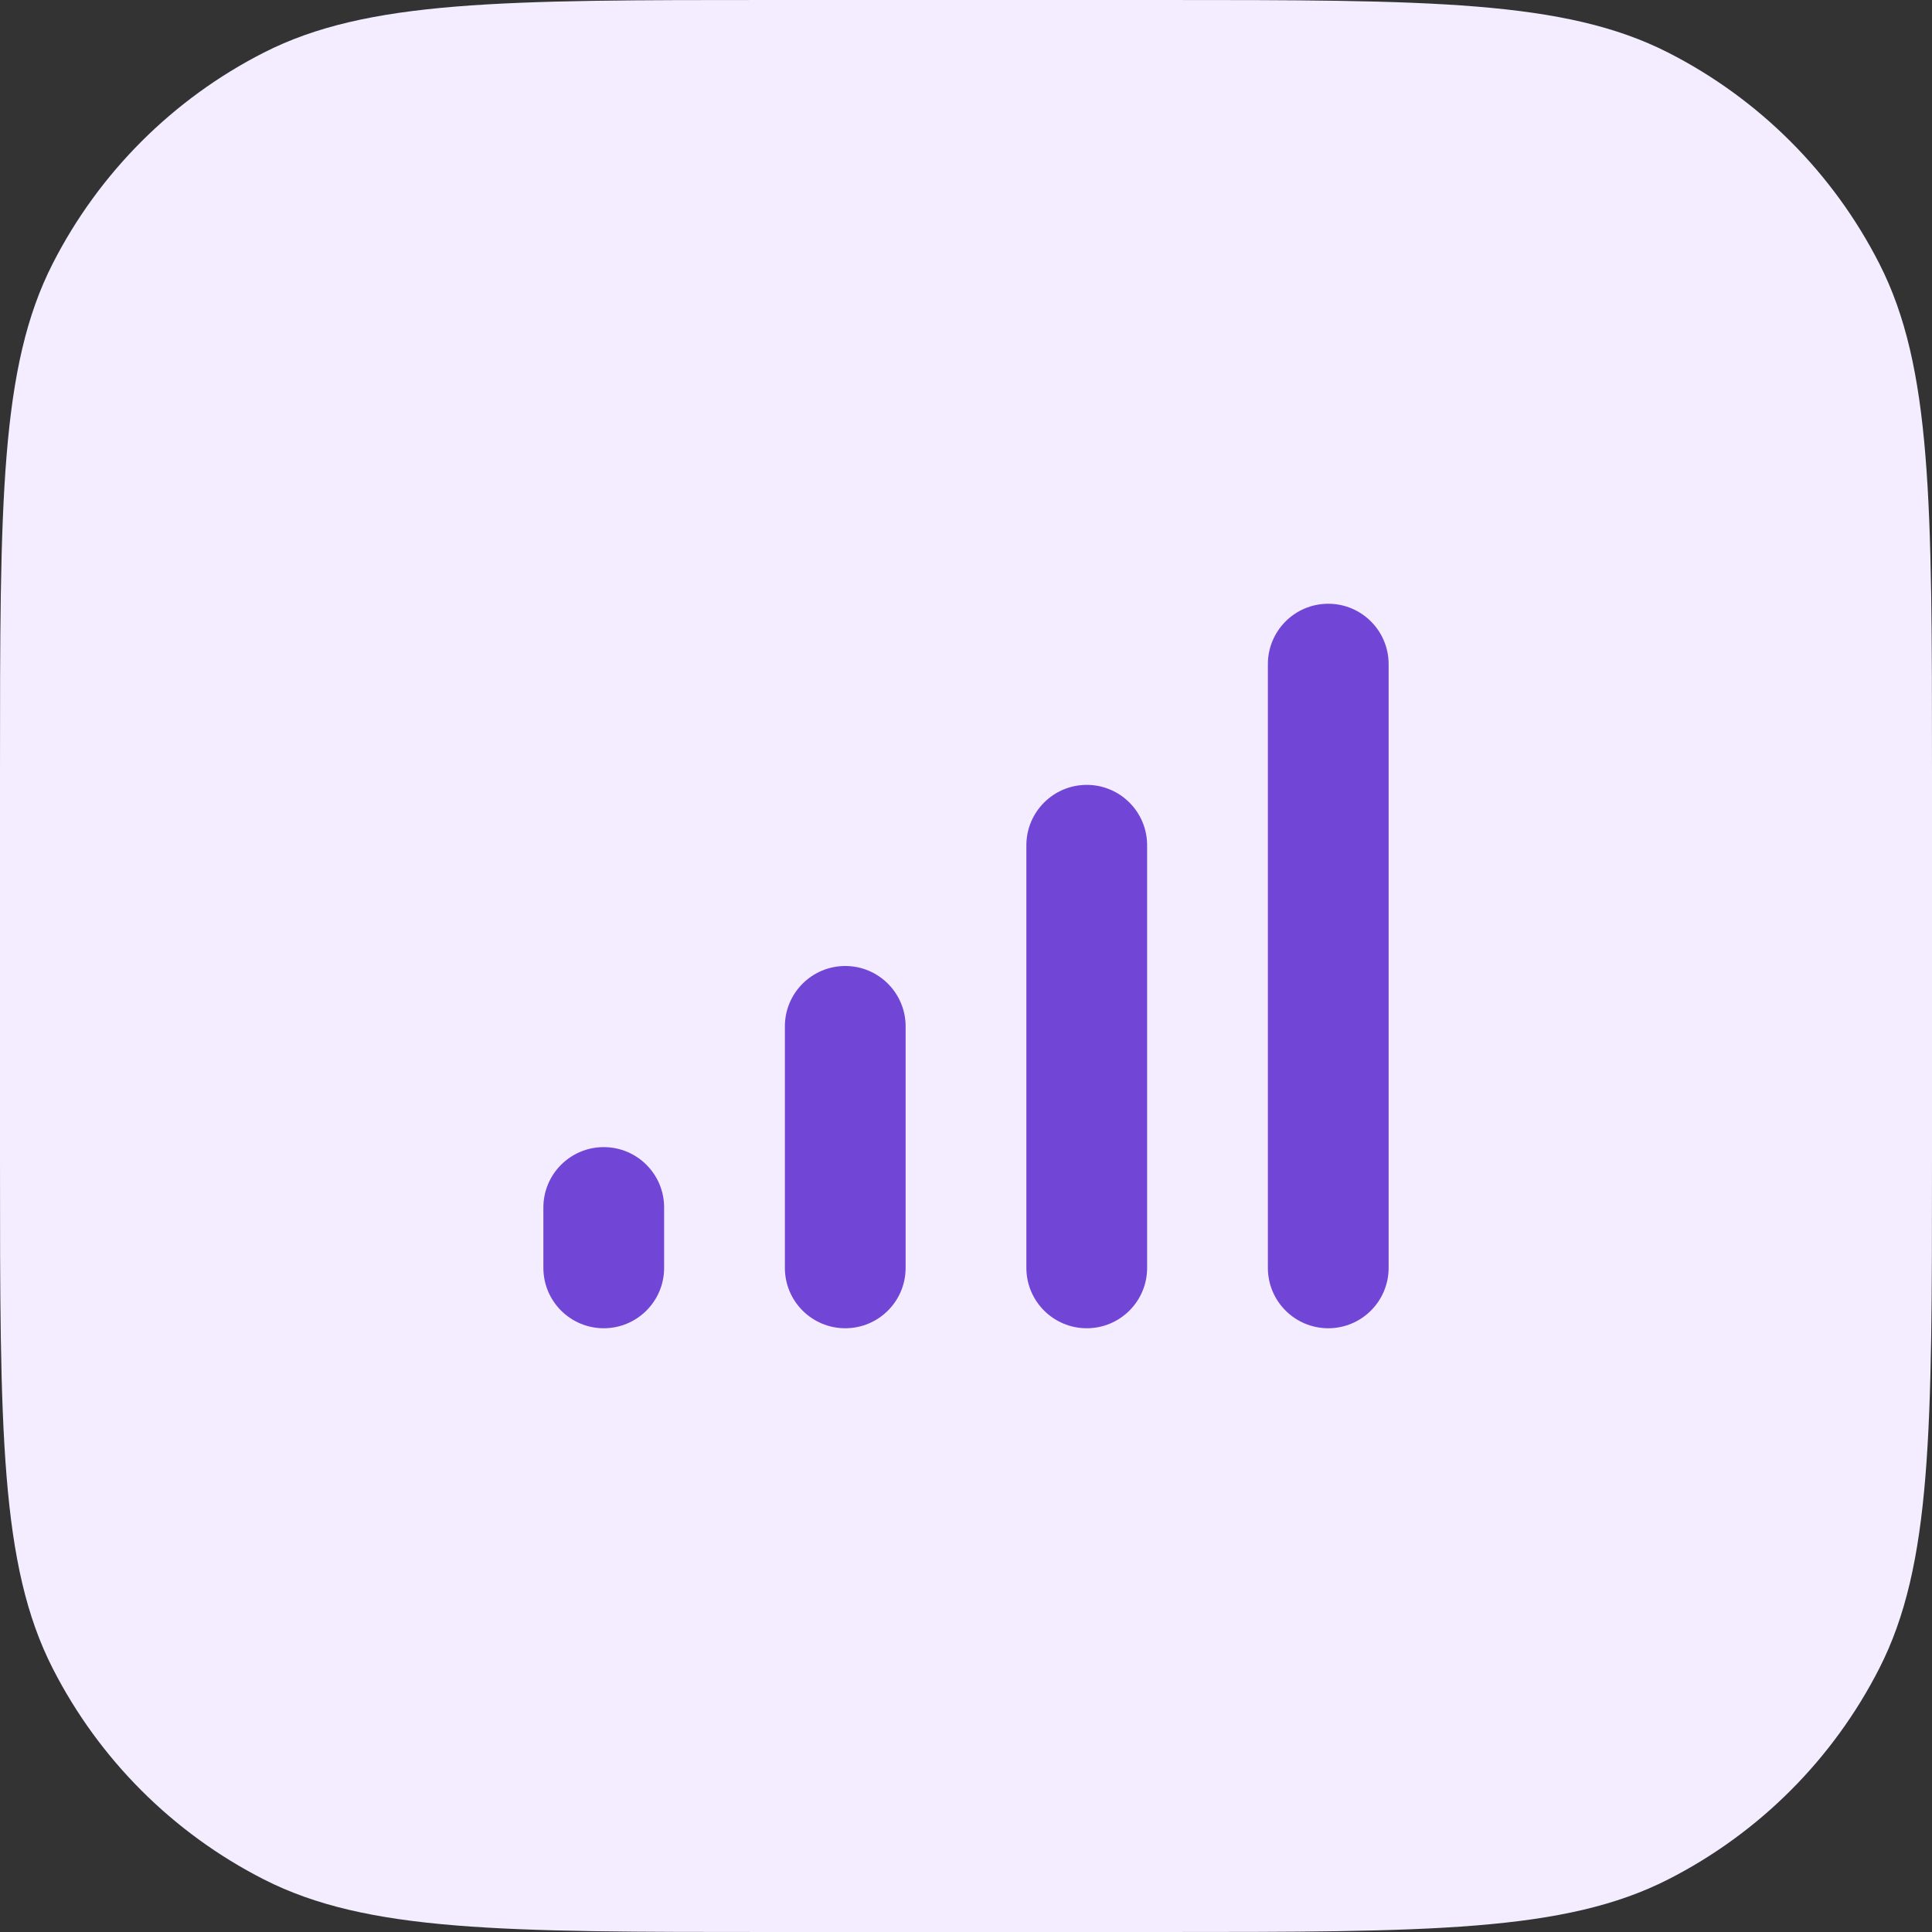
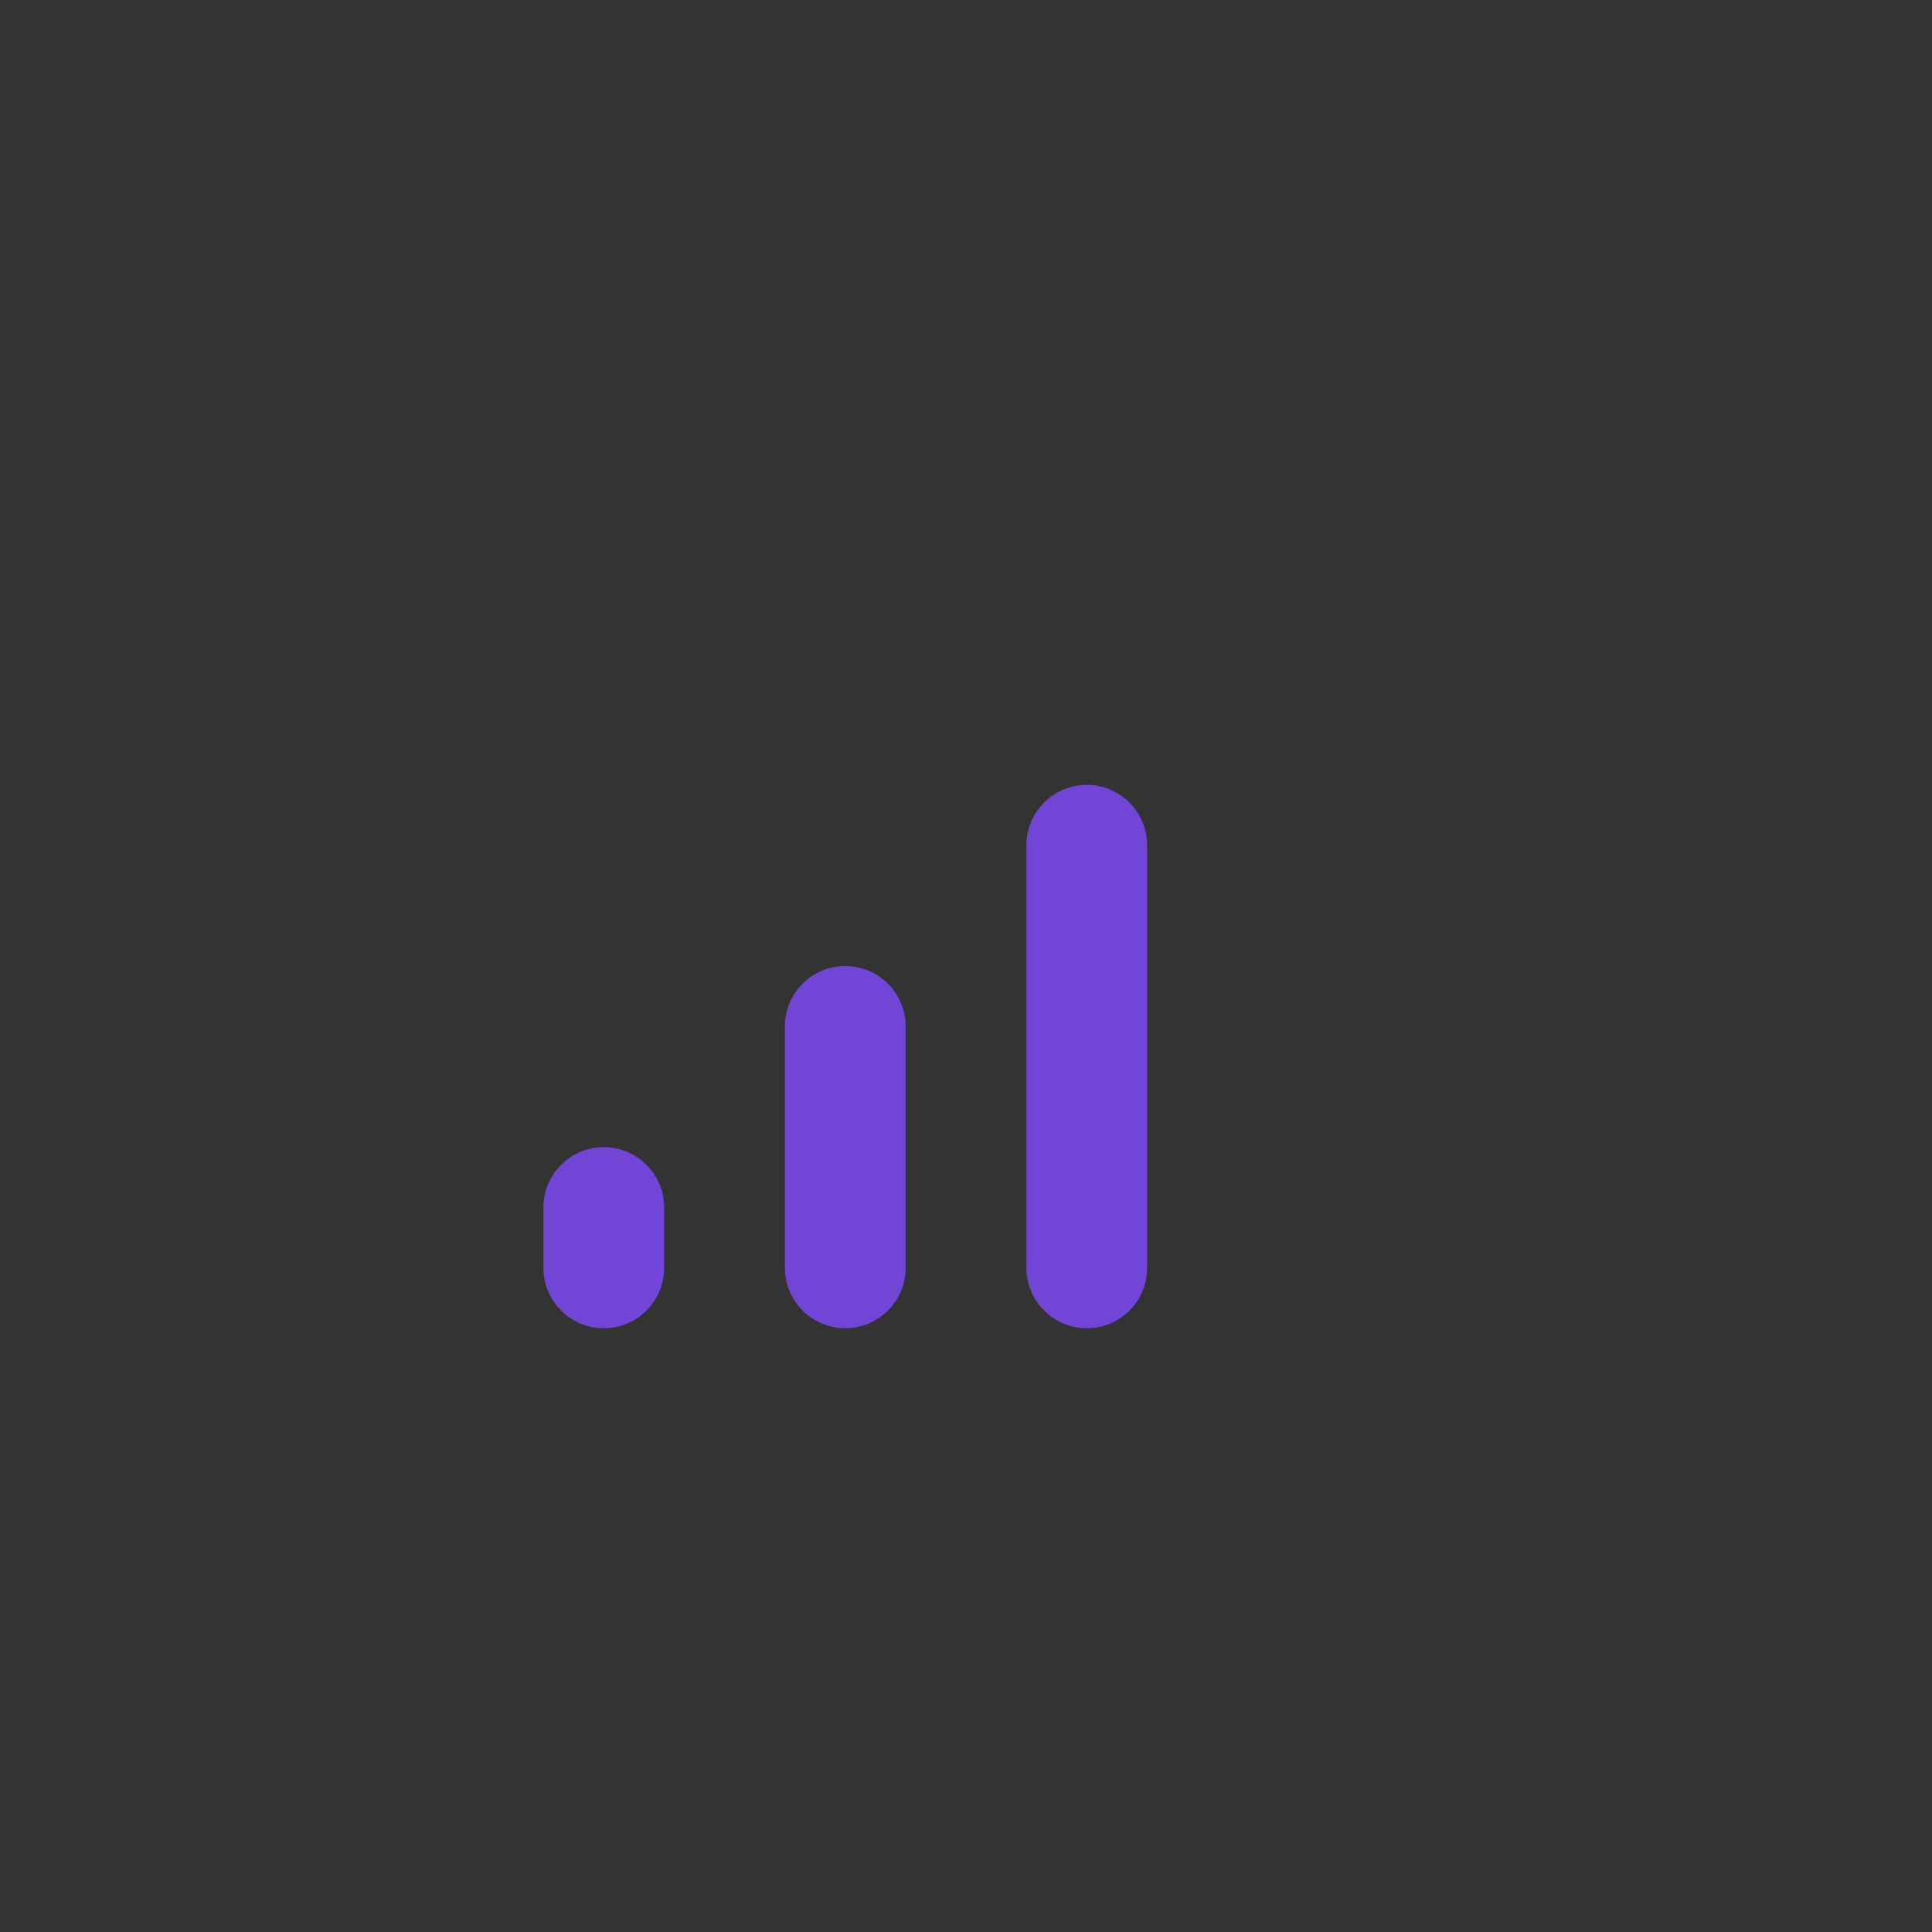
<svg xmlns="http://www.w3.org/2000/svg" width="56" height="56" viewBox="0 0 56 56" fill="none">
  <rect x="0" y="0" width="56" height="56" fill="#333333" stroke="none" />
-   <path d="M0 22.4C0 14.559 0 10.639 1.526 7.644C2.868 5.01 5.01 2.868 7.644 1.526C10.639 0 14.559 0 22.4 0H33.6C41.441 0 45.361 0 48.356 1.526C50.99 2.868 53.132 5.01 54.474 7.644C56 10.639 56 14.559 56 22.4V33.6C56 41.441 56 45.361 54.474 48.356C53.132 50.99 50.99 53.132 48.356 54.474C45.361 56 41.441 56 33.6 56H22.4C14.559 56 10.639 56 7.644 54.474C5.01 53.132 2.868 50.99 1.526 48.356C0 45.361 0 41.441 0 33.6V22.4Z" fill="#F3EDFF" />
  <path d="M24.5 38.5C23.534 38.5 22.75 37.717 22.75 36.75L22.75 29.75C22.75 28.784 23.534 28 24.5 28C25.466 28 26.25 28.784 26.25 29.75L26.25 36.75C26.25 37.717 25.466 38.5 24.5 38.5Z" fill="#7145D6" />
  <path d="M31.5 38.5C30.534 38.5 29.75 37.717 29.75 36.75L29.75 24.5C29.75 23.534 30.534 22.75 31.5 22.75C32.467 22.75 33.25 23.534 33.25 24.5L33.25 36.75C33.25 37.717 32.467 38.5 31.5 38.5Z" fill="#7145D6" />
-   <path d="M36.75 36.75C36.75 37.717 37.533 38.5 38.5 38.5C39.467 38.5 40.25 37.717 40.25 36.75L40.25 19.25C40.25 18.284 39.467 17.5 38.5 17.5C37.533 17.5 36.75 18.284 36.75 19.25L36.75 36.75Z" fill="#7145D6" />
  <path d="M17.5 38.5C16.534 38.5 15.75 37.717 15.75 36.75L15.75 35C15.75 34.033 16.534 33.25 17.5 33.25C18.466 33.25 19.25 34.033 19.25 35L19.25 36.75C19.25 37.717 18.466 38.5 17.5 38.5Z" fill="#7145D6" />
</svg>